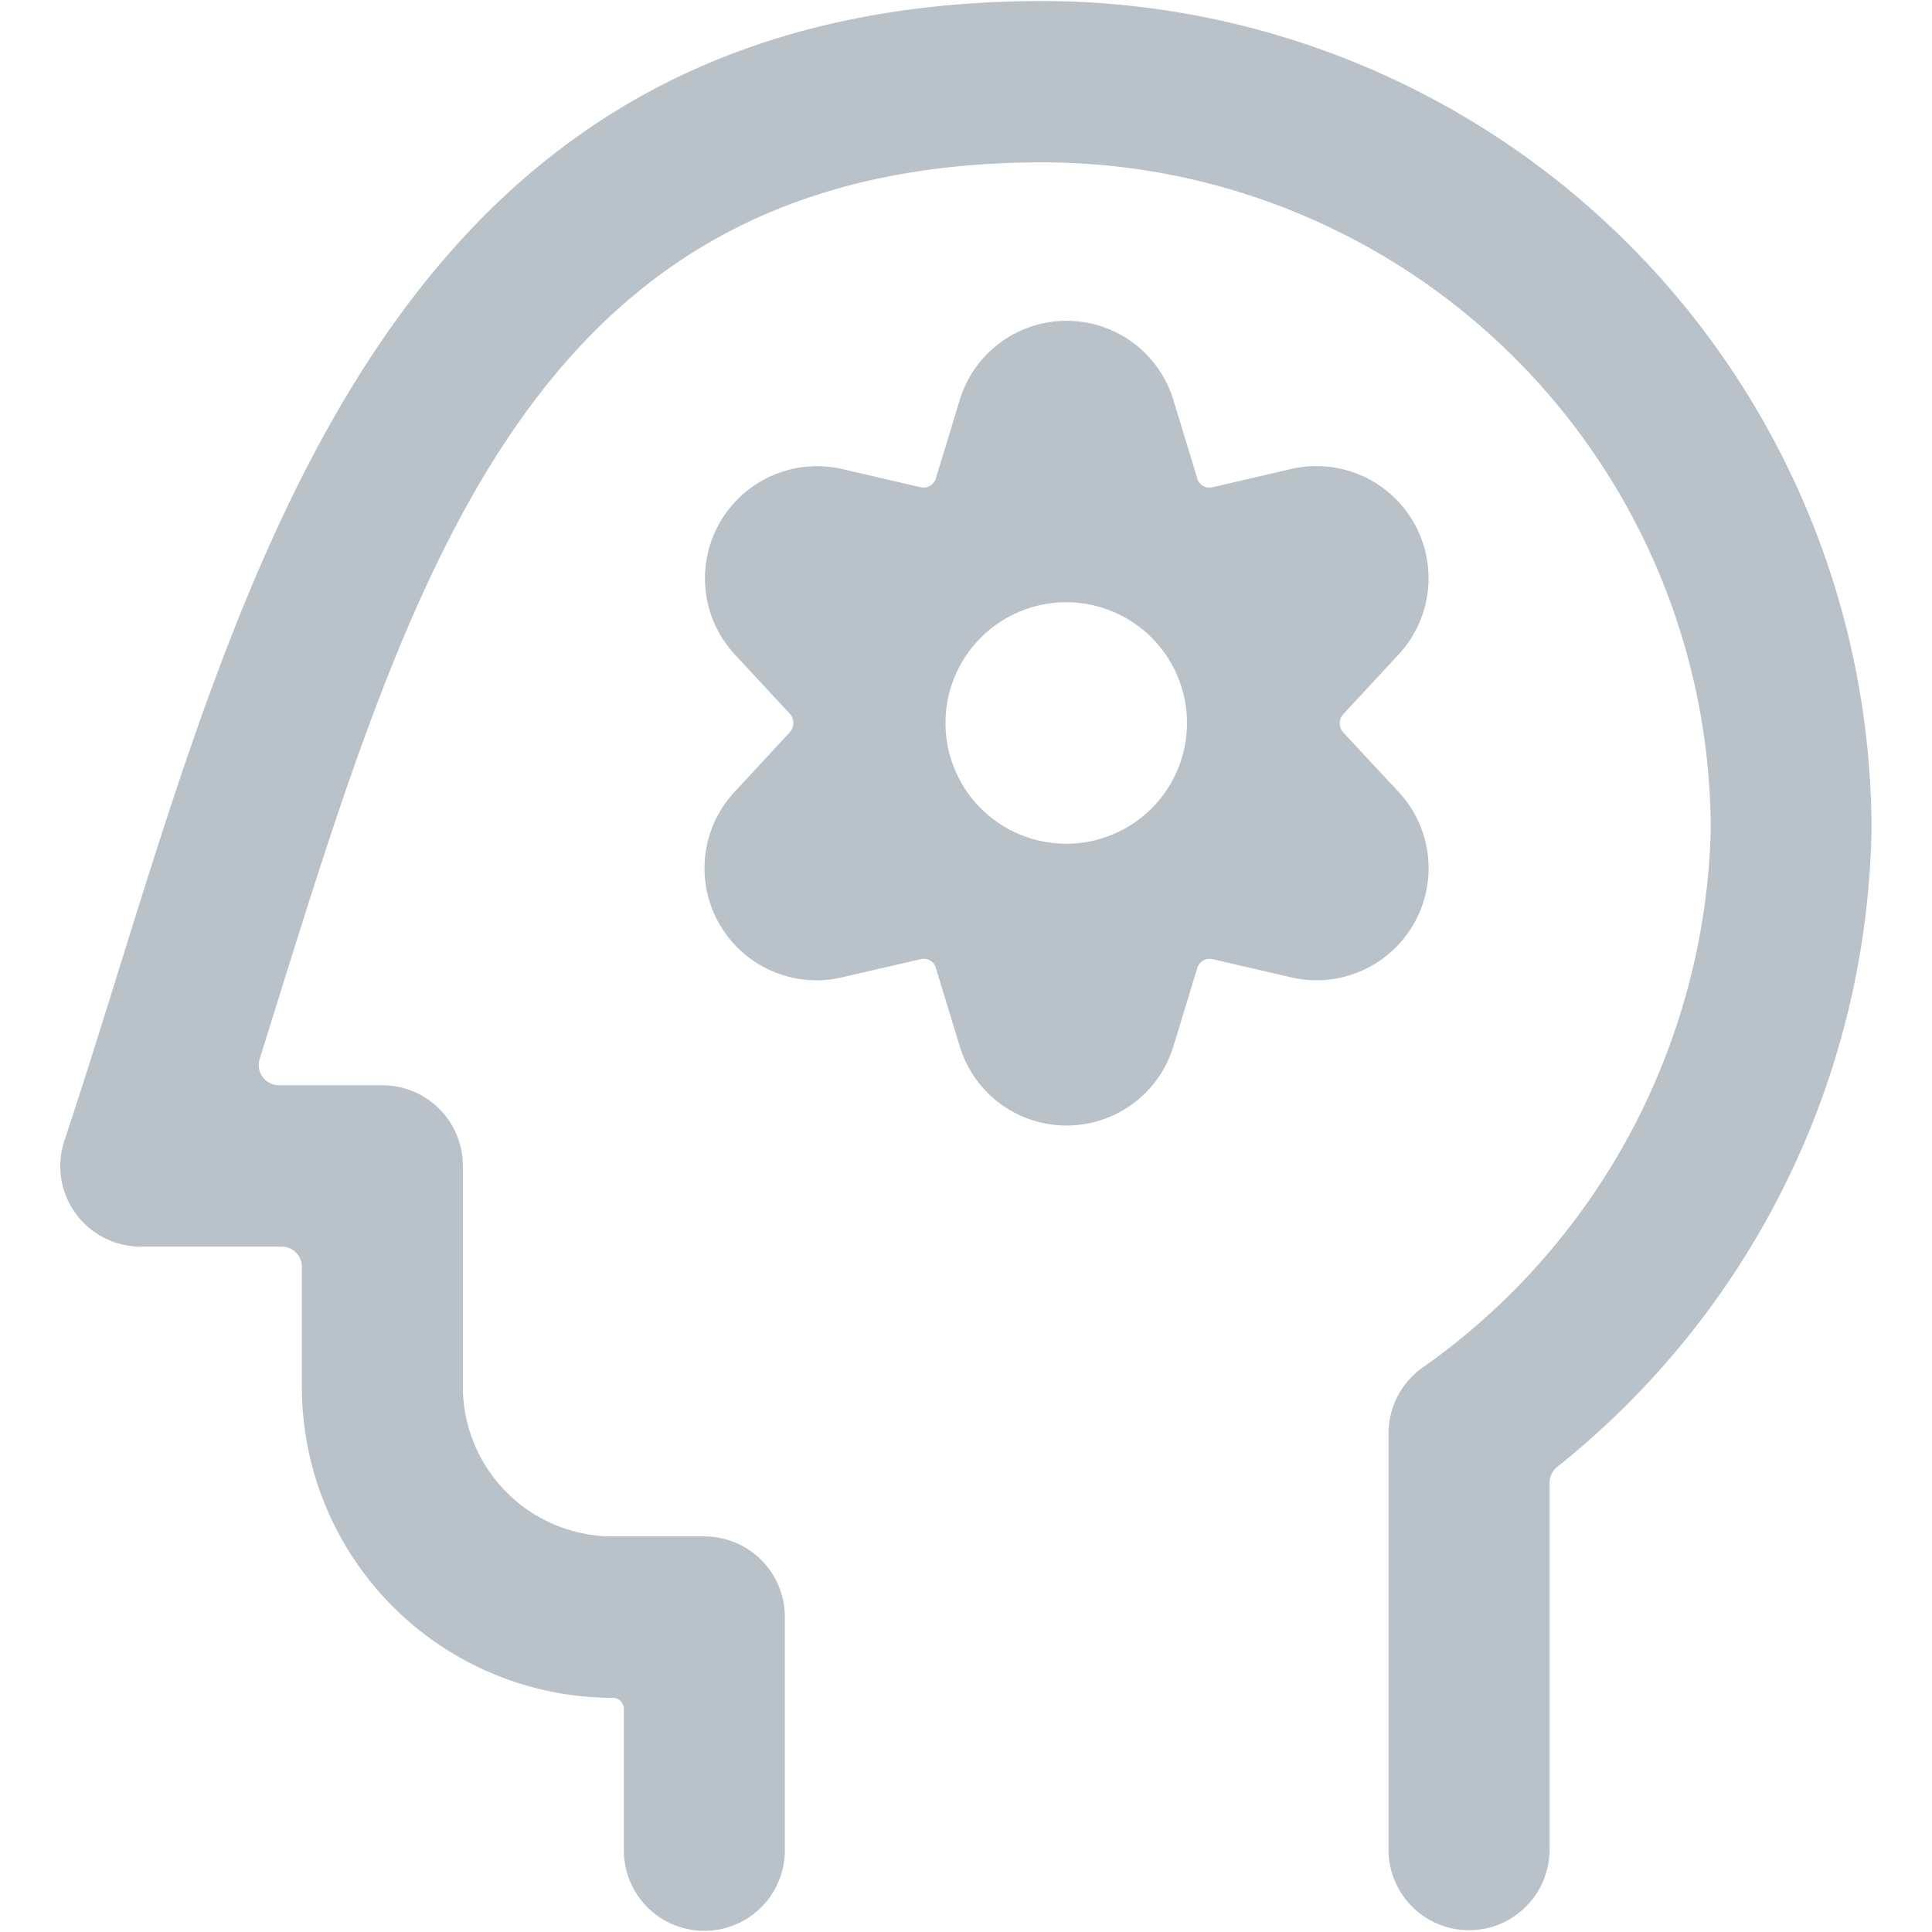
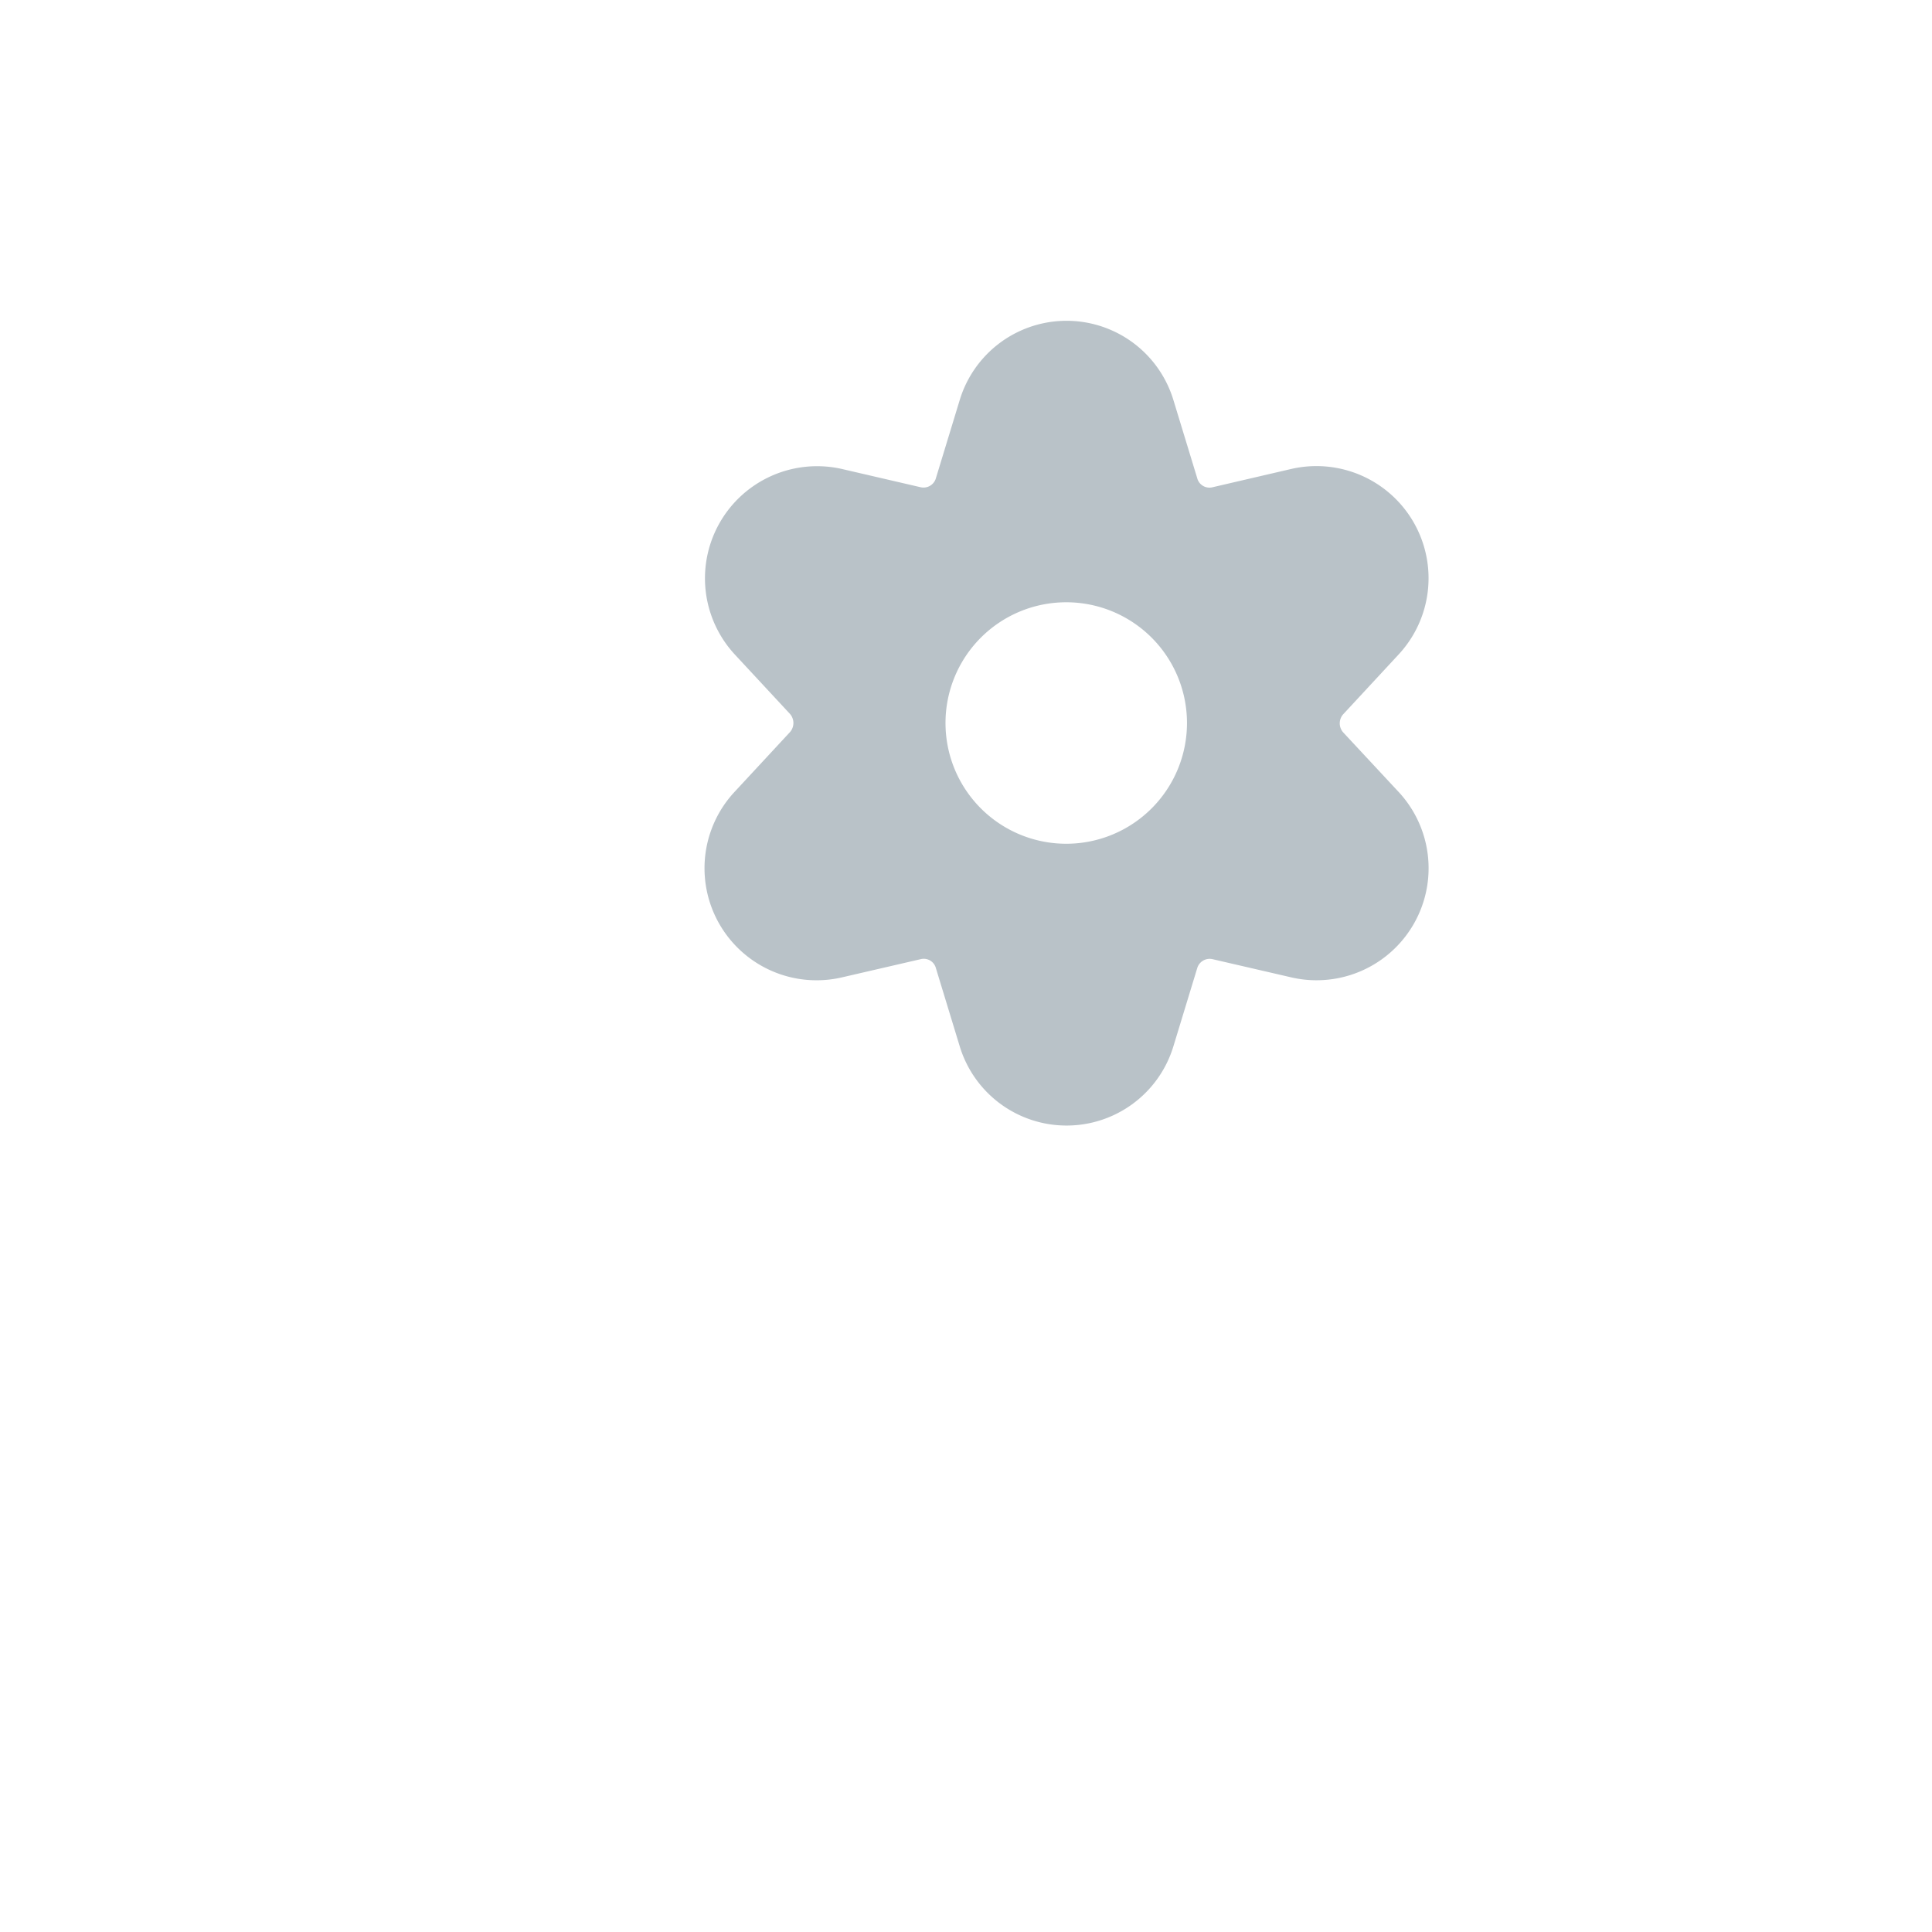
<svg xmlns="http://www.w3.org/2000/svg" version="1.1" viewBox="0 0 140 140" width="140" height="140">
  <g transform="matrix(5.833,0,0,5.833,0,0)">
-     <path d="M23.25,10.313a10.308,10.308,0,0,0-10.3-10.3C5.225.017,3.246,6.368,1.5,11.971c-.229.736-.458,1.471-.7,2.2a1,1,0,0,0,.948,1.316H3.5a.25.25,0,0,1,.25.25v1.494a3.864,3.864,0,0,0,3.86,3.861.139.139,0,0,1,.14.139v1.756a1,1,0,0,0,2,0V20.087a1,1,0,0,0-1-1H7.61a1.863,1.863,0,0,1-1.86-1.861V14.482a1,1,0,0,0-1-1H3.465a.25.25,0,0,1-.239-.325q.093-.3.184-.591C5.174,6.906,6.7,2.017,12.953,2.017a8.306,8.306,0,0,1,8.3,8.3A8.442,8.442,0,0,1,17.659,17a1,1,0,0,0-.409.806v5.173a1,1,0,0,0,2,0V18.42a.254.254,0,0,1,.091-.193A10.365,10.365,0,0,0,23.25,10.313Z" fill="#b9c2c8" stroke="none" stroke-linecap="round" stroke-linejoin="round" stroke-width="0" />
    <path d="M16.046,12.143a1.392,1.392,0,0,0,1.328-2.306L16.688,9.1a.169.169,0,0,1,0-.228l.686-.74a1.393,1.393,0,0,0-1.329-2.307l-.981.228a.157.157,0,0,1-.191-.113l-.295-.968a1.387,1.387,0,0,0-2.656,0l-.295.968a.16.16,0,0,1-.19.113l-.983-.228A1.393,1.393,0,0,0,9.126,8.128l.687.74a.171.171,0,0,1,0,.228l-.687.741a1.392,1.392,0,0,0,1.329,2.306l.982-.227a.156.156,0,0,1,.19.112l.295.968a1.387,1.387,0,0,0,2.656,0l.295-.968a.161.161,0,0,1,.191-.112Zm-2.8-1.661a1.5,1.5,0,1,1,1.5-1.5A1.5,1.5,0,0,1,13.25,10.482Z" fill="#b9c2c8" stroke="none" stroke-linecap="round" stroke-linejoin="round" stroke-width="0" />
  </g>
</svg>